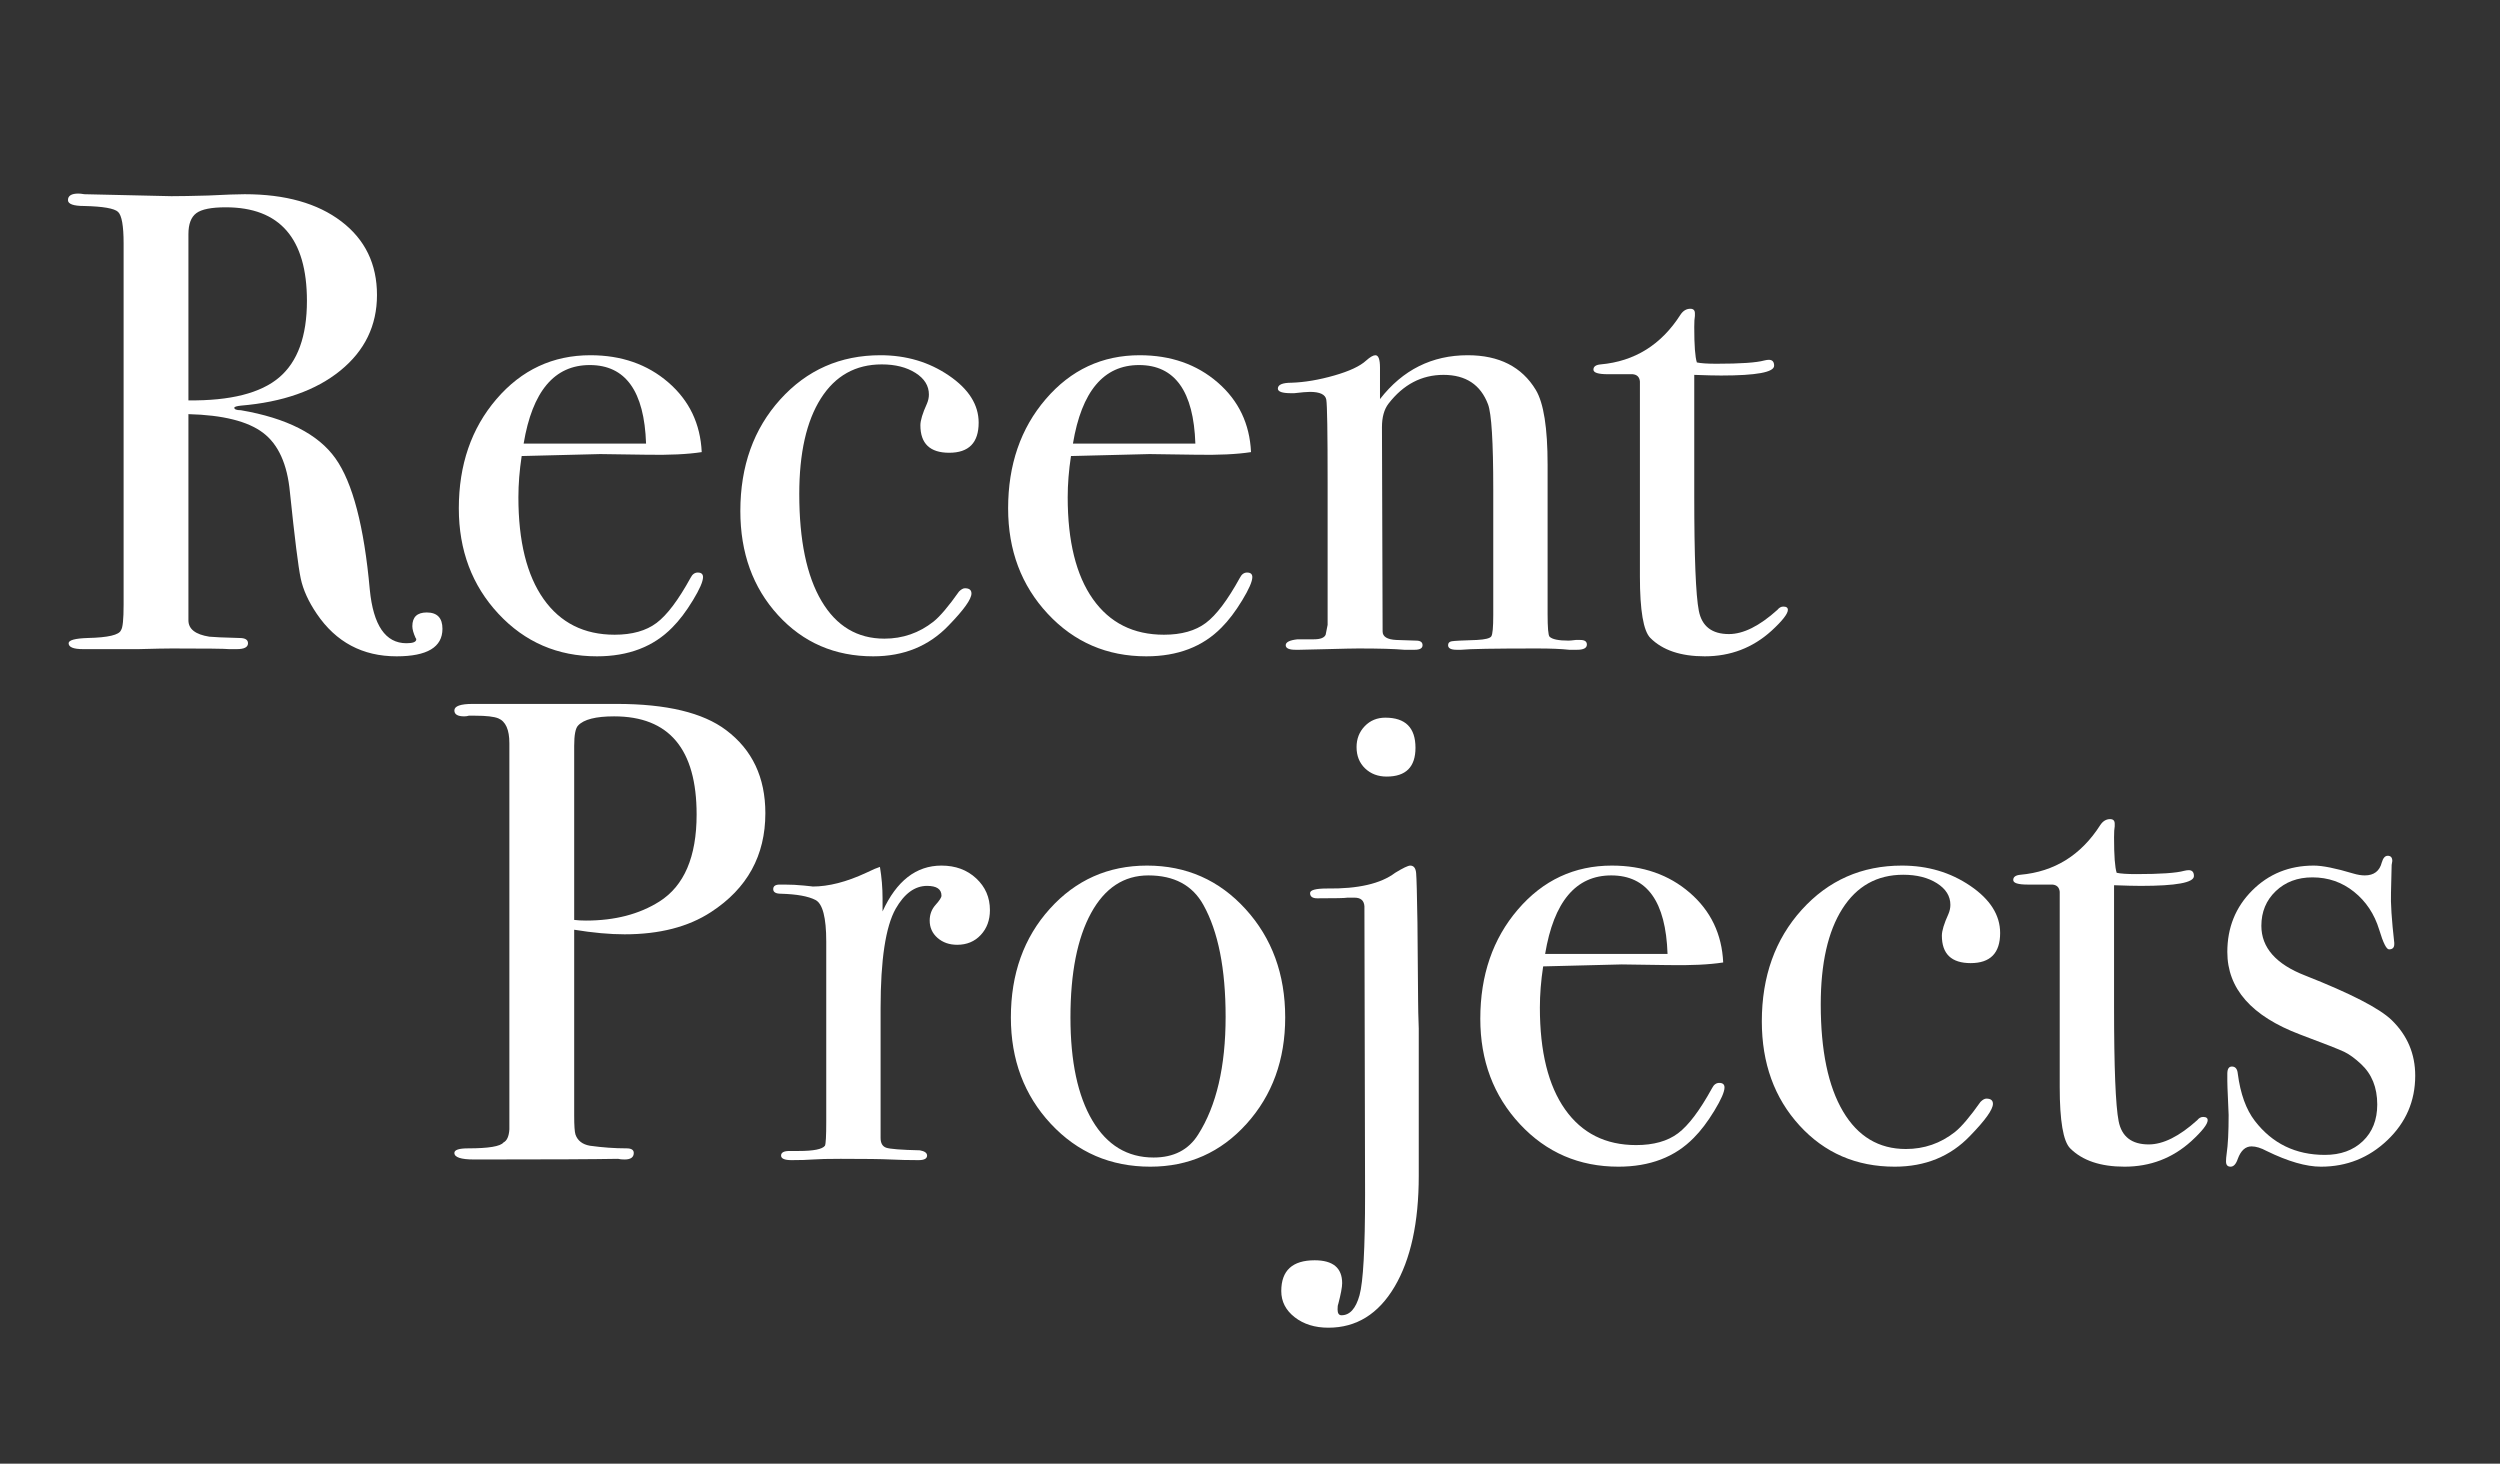
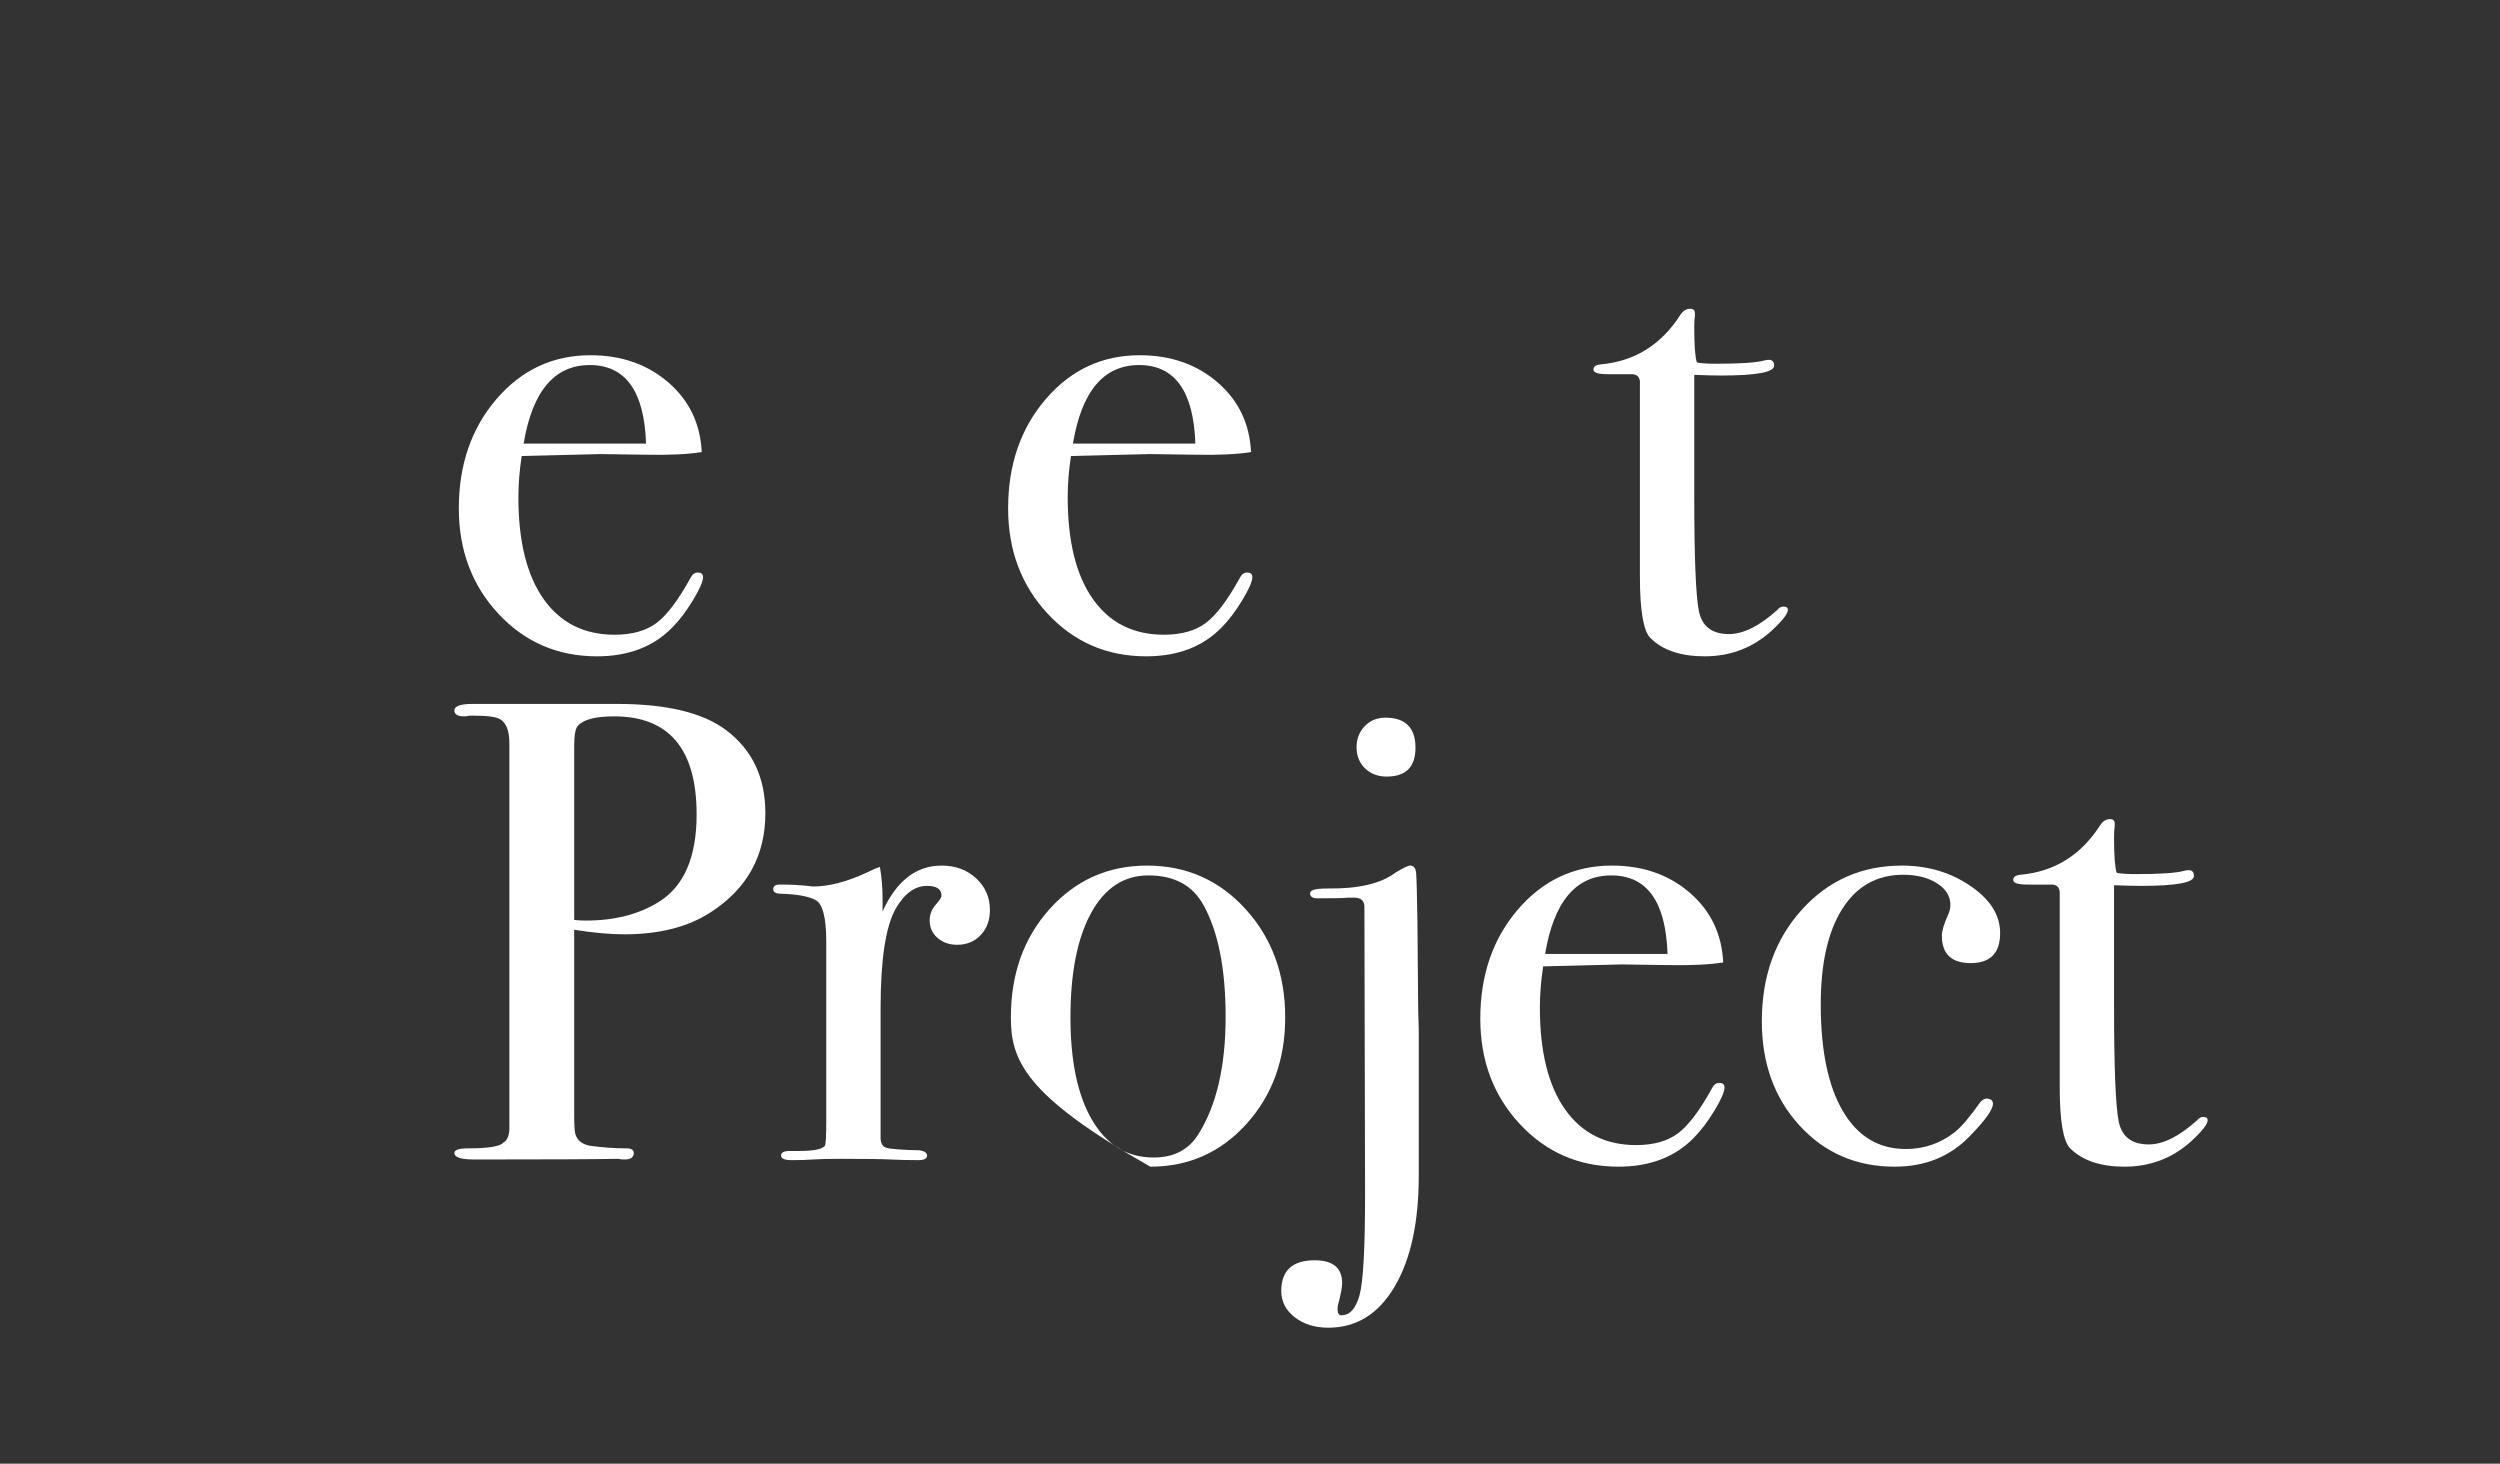
<svg xmlns="http://www.w3.org/2000/svg" width="100%" height="100%" viewBox="0 0 275 161" version="1.1" xml:space="preserve" style="fill-rule:evenodd;clip-rule:evenodd;stroke-linejoin:round;stroke-miterlimit:2;">
  <rect x="0" y="0" width="275" height="161" fill="#333333" stroke="none" />
  <g id="Artboard1" transform="matrix(0.527,0,0,0.481,-68.505,-43.571)">
    <rect x="130.029" y="90.587" width="520.339" height="332.675" style="fill:none;" />
    <g transform="matrix(1.898,0,0,2.079,-186.858,-517.237)">
-       <path d="M215.596,361.534C215.596,363.55 213.916,364.558 210.556,364.558C206.812,364.558 203.884,362.998 201.772,359.878C200.86,358.534 200.272,357.238 200.008,355.99C199.744,354.742 199.348,351.574 198.82,346.486C198.532,343.414 197.548,341.242 195.868,339.97C194.188,338.698 191.452,338.014 187.66,337.918L187.66,360.598C187.66,361.558 188.428,362.158 189.964,362.398C190.396,362.446 191.5,362.494 193.276,362.542C193.9,362.542 194.212,362.734 194.212,363.118C194.212,363.55 193.804,363.766 192.988,363.766L192.124,363.766C191.692,363.718 189.604,363.694 185.86,363.694C185.14,363.694 183.916,363.718 182.188,363.766L176.068,363.766C175.012,363.766 174.484,363.55 174.484,363.118C174.484,362.782 175.18,362.59 176.572,362.542C178.828,362.494 180.052,362.206 180.244,361.678C180.436,361.438 180.532,360.502 180.532,358.87L180.532,319.126C180.532,317.206 180.328,316.054 179.92,315.67C179.512,315.286 178.276,315.07 176.212,315.022C175.012,315.022 174.412,314.806 174.412,314.374C174.412,313.894 174.796,313.654 175.564,313.654C175.708,313.654 175.924,313.678 176.212,313.726L185.788,313.942C186.748,313.942 188.092,313.918 189.82,313.87C191.74,313.774 193.084,313.726 193.852,313.726C198.316,313.726 201.856,314.722 204.472,316.714C207.088,318.706 208.396,321.406 208.396,324.814C208.396,328.174 207.052,330.946 204.364,333.13C201.676,335.314 198.028,336.598 193.42,336.982C192.988,337.03 192.748,337.102 192.7,337.198C192.7,337.39 192.94,337.486 193.42,337.486C198.46,338.35 201.928,340.114 203.824,342.778C205.72,345.442 206.98,350.254 207.604,357.214C207.988,361.15 209.332,363.118 211.636,363.118C212.356,363.118 212.716,362.974 212.716,362.686C212.716,362.638 212.692,362.59 212.644,362.542C212.404,362.014 212.284,361.582 212.284,361.246C212.284,360.238 212.812,359.734 213.868,359.734C215.02,359.734 215.596,360.334 215.596,361.534ZM200.692,325.462C200.692,318.598 197.716,315.166 191.764,315.166C190.18,315.166 189.1,315.382 188.524,315.814C187.948,316.246 187.66,317.014 187.66,318.118L187.66,336.406C192.268,336.454 195.592,335.614 197.632,333.886C199.672,332.158 200.692,329.35 200.692,325.462Z" style="fill:white;fill-rule:nonzero;" />
      <path d="M244.252,355.846C244.252,356.326 243.88,357.178 243.136,358.402C242.392,359.626 241.636,360.622 240.868,361.39C238.804,363.502 236.044,364.558 232.588,364.558C228.268,364.558 224.656,362.998 221.752,359.878C218.848,356.758 217.396,352.894 217.396,348.286C217.396,343.486 218.776,339.478 221.536,336.262C224.296,333.046 227.74,331.438 231.868,331.438C235.276,331.438 238.132,332.434 240.436,334.426C242.74,336.418 243.964,338.974 244.108,342.094C242.572,342.334 240.532,342.43 237.988,342.382L232.948,342.31C232.612,342.31 229.732,342.382 224.308,342.526C224.068,344.11 223.948,345.622 223.948,347.062C223.948,351.91 224.872,355.642 226.72,358.258C228.568,360.874 231.172,362.182 234.532,362.182C236.452,362.182 237.988,361.75 239.14,360.886C240.292,360.022 241.54,358.366 242.884,355.918C243.076,355.534 243.34,355.342 243.676,355.342C244.06,355.342 244.252,355.51 244.252,355.846ZM237.988,341.158C237.796,335.398 235.732,332.518 231.796,332.518C227.908,332.518 225.484,335.398 224.524,341.158L237.988,341.158Z" style="fill:white;fill-rule:nonzero;" />
-       <path d="M274.564,338.854C274.564,341.062 273.484,342.166 271.324,342.166C269.212,342.166 268.156,341.158 268.156,339.142C268.156,338.614 268.396,337.822 268.876,336.766C269.02,336.43 269.092,336.094 269.092,335.758C269.092,334.798 268.6,334.006 267.616,333.382C266.632,332.758 265.396,332.446 263.908,332.446C261.028,332.446 258.796,333.694 257.212,336.19C255.628,338.686 254.836,342.19 254.836,346.702C254.836,351.79 255.652,355.714 257.284,358.474C258.916,361.234 261.22,362.614 264.196,362.614C266.212,362.614 268.012,361.99 269.596,360.742C270.316,360.166 271.252,359.062 272.404,357.43C272.644,357.19 272.86,357.07 273.052,357.07C273.532,357.07 273.772,357.262 273.772,357.646C273.772,358.27 272.932,359.446 271.252,361.174C269.092,363.43 266.332,364.558 262.972,364.558C258.748,364.558 255.256,363.046 252.496,360.022C249.736,356.998 248.356,353.182 248.356,348.574C248.356,343.63 249.82,339.538 252.748,336.298C255.676,333.058 259.348,331.438 263.764,331.438C266.596,331.438 269.104,332.182 271.288,333.67C273.472,335.158 274.564,336.886 274.564,338.854Z" style="fill:white;fill-rule:nonzero;" />
      <path d="M304.66,355.846C304.66,356.326 304.288,357.178 303.544,358.402C302.8,359.626 302.044,360.622 301.276,361.39C299.212,363.502 296.452,364.558 292.996,364.558C288.676,364.558 285.064,362.998 282.16,359.878C279.256,356.758 277.804,352.894 277.804,348.286C277.804,343.486 279.184,339.478 281.944,336.262C284.704,333.046 288.148,331.438 292.276,331.438C295.684,331.438 298.54,332.434 300.844,334.426C303.148,336.418 304.372,338.974 304.516,342.094C302.98,342.334 300.94,342.43 298.396,342.382L293.356,342.31C293.02,342.31 290.14,342.382 284.716,342.526C284.476,344.11 284.356,345.622 284.356,347.062C284.356,351.91 285.28,355.642 287.128,358.258C288.976,360.874 291.58,362.182 294.94,362.182C296.86,362.182 298.396,361.75 299.548,360.886C300.7,360.022 301.948,358.366 303.292,355.918C303.484,355.534 303.748,355.342 304.084,355.342C304.468,355.342 304.66,355.51 304.66,355.846ZM298.396,341.158C298.204,335.398 296.14,332.518 292.204,332.518C288.316,332.518 285.892,335.398 284.932,341.158L298.396,341.158Z" style="fill:white;fill-rule:nonzero;" />
-       <path d="M341.452,363.262C341.452,363.646 341.092,363.838 340.372,363.838L339.508,363.838C338.644,363.742 337.468,363.694 335.98,363.694C331.276,363.694 328.492,363.742 327.628,363.838L327.124,363.838C326.5,363.838 326.188,363.67 326.188,363.334C326.188,363.094 326.32,362.95 326.584,362.902C326.848,362.854 327.772,362.806 329.356,362.758C330.268,362.71 330.796,362.578 330.94,362.362C331.084,362.146 331.156,361.366 331.156,360.022L331.156,346.198C331.156,340.966 330.964,337.846 330.58,336.838C329.764,334.678 328.132,333.598 325.684,333.598C323.284,333.598 321.268,334.654 319.636,336.766C319.156,337.39 318.916,338.254 318.916,339.358L318.988,361.822C318.988,362.398 319.492,362.71 320.5,362.758L322.66,362.83C323.14,362.83 323.38,362.998 323.38,363.334C323.38,363.67 323.092,363.838 322.516,363.838L321.364,363.838C320.308,363.742 318.628,363.694 316.324,363.694C315.796,363.694 314.656,363.718 312.904,363.766C311.152,363.814 310.132,363.838 309.844,363.838L309.412,363.838C308.692,363.838 308.332,363.67 308.332,363.334C308.332,362.998 308.764,362.782 309.628,362.686L311.428,362.686C312.148,362.686 312.58,362.518 312.724,362.182L312.94,361.102L312.94,345.406C312.94,339.934 312.892,336.91 312.796,336.334C312.7,335.758 312.1,335.47 310.996,335.47C310.66,335.47 310.084,335.518 309.268,335.614L308.908,335.614C307.948,335.614 307.468,335.446 307.468,335.11C307.468,334.678 307.972,334.462 308.98,334.462C310.42,334.414 311.98,334.15 313.66,333.67C315.34,333.19 316.516,332.638 317.188,332.014C317.62,331.63 317.956,331.438 318.196,331.438C318.532,331.438 318.7,331.894 318.7,332.806L318.7,336.262C321.196,333.046 324.412,331.438 328.348,331.438C331.804,331.438 334.3,332.71 335.836,335.254C336.7,336.694 337.132,339.43 337.132,343.462L337.132,359.878C337.132,361.414 337.204,362.254 337.348,362.398C337.636,362.686 338.332,362.83 339.436,362.83C339.58,362.83 339.844,362.806 340.228,362.758L340.732,362.758C341.212,362.758 341.452,362.926 341.452,363.262Z" style="fill:white;fill-rule:nonzero;" />
      <path d="M363.556,359.446C363.556,359.878 362.956,360.646 361.756,361.75C359.692,363.622 357.244,364.558 354.412,364.558C351.772,364.558 349.78,363.886 348.436,362.542C347.668,361.774 347.284,359.518 347.284,355.774L347.284,334.318C347.236,333.838 346.972,333.574 346.492,333.526L343.756,333.526C342.7,333.526 342.172,333.358 342.172,333.022C342.172,332.686 342.436,332.494 342.964,332.446C346.708,332.11 349.636,330.286 351.748,326.974C352.036,326.542 352.396,326.326 352.828,326.326C353.164,326.326 353.332,326.494 353.332,326.83L353.332,327.118C353.284,327.358 353.26,327.766 353.26,328.342C353.26,330.358 353.356,331.654 353.548,332.23C353.98,332.326 354.7,332.374 355.708,332.374C358.348,332.374 360.1,332.254 360.964,332.014C361.156,331.966 361.324,331.942 361.468,331.942C361.852,331.942 362.044,332.158 362.044,332.59C362.044,333.31 360.1,333.67 356.212,333.67C355.54,333.67 354.556,333.646 353.26,333.598L353.26,346.918C353.26,353.638 353.428,357.85 353.764,359.554C354.1,361.258 355.204,362.11 357.076,362.11C358.66,362.11 360.436,361.222 362.404,359.446C362.596,359.206 362.812,359.086 363.052,359.086C363.388,359.086 363.556,359.206 363.556,359.446Z" style="fill:white;fill-rule:nonzero;" />
    </g>
    <g transform="matrix(1.898,0,0,2.079,9.549,76.917)">
      <path d="M147.626,96.029C147.626,100.685 145.634,104.309 141.65,106.901C139.154,108.533 135.986,109.349 132.146,109.349C130.514,109.349 128.666,109.181 126.602,108.845L126.602,129.293C126.602,130.397 126.65,131.093 126.746,131.381C126.986,132.053 127.514,132.461 128.33,132.605C129.722,132.797 131.066,132.893 132.362,132.893C132.89,132.893 133.154,133.061 133.154,133.397C133.154,133.877 132.818,134.117 132.146,134.117C131.858,134.117 131.618,134.093 131.426,134.045C128.786,134.093 123.818,134.117 116.522,134.117L115.586,134.117C114.146,134.117 113.426,133.877 113.426,133.397C113.426,133.061 113.93,132.893 114.938,132.893C117.194,132.893 118.49,132.677 118.826,132.245C119.21,132.053 119.426,131.573 119.474,130.805L119.474,88.325C119.474,86.837 119.066,85.925 118.25,85.589C117.77,85.397 116.93,85.301 115.73,85.301L115.01,85.301C114.866,85.349 114.698,85.373 114.506,85.373C113.786,85.373 113.426,85.157 113.426,84.725C113.426,84.245 114.098,84.005 115.442,84.005L131.282,84.005C136.754,84.005 140.762,84.965 143.306,86.885C146.186,89.045 147.626,92.093 147.626,96.029ZM140.066,96.173C140.066,88.973 137.042,85.373 130.994,85.373C128.978,85.373 127.658,85.709 127.034,86.381C126.746,86.669 126.602,87.413 126.602,88.613L126.602,107.765C126.986,107.813 127.418,107.837 127.898,107.837C131.066,107.837 133.754,107.141 135.962,105.749C138.698,104.021 140.066,100.829 140.066,96.173Z" style="fill:white;fill-rule:nonzero;" />
      <path d="M172.322,106.685C172.322,107.789 171.986,108.701 171.314,109.421C170.642,110.141 169.778,110.501 168.722,110.501C167.858,110.501 167.138,110.249 166.562,109.745C165.986,109.241 165.698,108.605 165.698,107.837C165.698,107.165 165.914,106.589 166.346,106.109C166.778,105.629 166.994,105.293 166.994,105.101C166.994,104.381 166.466,104.021 165.41,104.021C164.066,104.021 162.914,104.861 161.954,106.541C160.85,108.509 160.298,112.157 160.298,117.485L160.298,131.741C160.298,132.317 160.502,132.677 160.91,132.821C161.318,132.965 162.554,133.061 164.618,133.109C165.146,133.205 165.41,133.397 165.41,133.685C165.41,134.021 165.098,134.189 164.474,134.189C163.37,134.189 162.338,134.165 161.378,134.117C160.418,134.069 158.594,134.045 155.906,134.045C154.514,134.045 153.506,134.069 152.882,134.117C152.258,134.165 151.466,134.189 150.506,134.189C149.738,134.189 149.354,134.021 149.354,133.685C149.354,133.349 149.666,133.181 150.29,133.181L151.298,133.181C152.93,133.181 153.89,132.989 154.178,132.605C154.274,132.413 154.322,131.525 154.322,129.941L154.322,110.141C154.322,107.501 153.926,105.977 153.134,105.569C152.342,105.161 151.082,104.933 149.354,104.885C148.778,104.885 148.49,104.717 148.49,104.381C148.49,104.045 148.73,103.877 149.21,103.877L149.714,103.877C150.434,103.877 151.154,103.913 151.874,103.985C152.594,104.057 152.906,104.093 152.81,104.093C154.586,104.093 156.554,103.589 158.714,102.581L159.65,102.149L160.226,101.933C160.418,103.085 160.514,104.237 160.514,105.389L160.514,106.829C162.05,103.469 164.21,101.789 166.994,101.789C168.53,101.789 169.802,102.257 170.81,103.193C171.818,104.129 172.322,105.293 172.322,106.685Z" style="fill:white;fill-rule:nonzero;" />
-       <path d="M204.794,118.493C204.794,123.149 203.378,127.049 200.546,130.193C197.714,133.337 194.186,134.909 189.962,134.909C185.594,134.909 181.946,133.337 179.018,130.193C176.09,127.049 174.626,123.149 174.626,118.493C174.626,113.693 176.054,109.709 178.91,106.541C181.766,103.373 185.33,101.789 189.602,101.789C193.922,101.789 197.534,103.385 200.438,106.577C203.342,109.769 204.794,113.741 204.794,118.493ZM198.242,118.421C198.242,113.141 197.426,109.037 195.794,106.109C194.594,103.949 192.578,102.869 189.746,102.869C187.058,102.869 184.958,104.249 183.446,107.009C181.934,109.769 181.178,113.597 181.178,118.493C181.178,123.341 181.982,127.121 183.59,129.833C185.198,132.545 187.442,133.901 190.322,133.901C192.53,133.901 194.162,133.061 195.218,131.381C197.234,128.213 198.242,123.893 198.242,118.421Z" style="fill:white;fill-rule:nonzero;" />
+       <path d="M204.794,118.493C204.794,123.149 203.378,127.049 200.546,130.193C197.714,133.337 194.186,134.909 189.962,134.909C176.09,127.049 174.626,123.149 174.626,118.493C174.626,113.693 176.054,109.709 178.91,106.541C181.766,103.373 185.33,101.789 189.602,101.789C193.922,101.789 197.534,103.385 200.438,106.577C203.342,109.769 204.794,113.741 204.794,118.493ZM198.242,118.421C198.242,113.141 197.426,109.037 195.794,106.109C194.594,103.949 192.578,102.869 189.746,102.869C187.058,102.869 184.958,104.249 183.446,107.009C181.934,109.769 181.178,113.597 181.178,118.493C181.178,123.341 181.982,127.121 183.59,129.833C185.198,132.545 187.442,133.901 190.322,133.901C192.53,133.901 194.162,133.061 195.218,131.381C197.234,128.213 198.242,123.893 198.242,118.421Z" style="fill:white;fill-rule:nonzero;" />
      <path d="M219.122,88.829C219.122,90.941 218.066,91.997 215.954,91.997C214.994,91.997 214.202,91.697 213.578,91.097C212.954,90.497 212.642,89.717 212.642,88.757C212.642,87.845 212.942,87.077 213.542,86.453C214.142,85.829 214.898,85.517 215.81,85.517C218.018,85.517 219.122,86.621 219.122,88.829ZM219.482,135.917C219.482,141.053 218.594,145.121 216.818,148.121C215.042,151.121 212.618,152.621 209.546,152.621C208.058,152.621 206.822,152.237 205.838,151.469C204.854,150.701 204.362,149.741 204.362,148.589C204.362,146.333 205.586,145.205 208.034,145.205C210.05,145.205 211.058,146.045 211.058,147.725C211.058,148.157 210.914,148.925 210.626,150.029C210.578,150.125 210.554,150.317 210.554,150.605C210.554,151.037 210.698,151.253 210.986,151.253C211.898,151.253 212.558,150.521 212.966,149.057C213.374,147.593 213.578,143.909 213.578,138.005L213.506,106.253C213.458,105.629 213.098,105.317 212.426,105.317L211.634,105.317C211.442,105.365 210.338,105.389 208.322,105.389C207.794,105.389 207.53,105.197 207.53,104.813C207.53,104.477 208.154,104.309 209.402,104.309C212.81,104.357 215.306,103.781 216.89,102.581C217.754,102.053 218.306,101.789 218.546,101.789C218.93,101.789 219.146,102.065 219.194,102.617C219.242,103.169 219.29,104.981 219.338,108.053L219.41,116.621C219.41,117.389 219.434,118.421 219.482,119.717L219.482,135.917Z" style="fill:white;fill-rule:nonzero;" />
      <path d="M253.106,126.197C253.106,126.677 252.734,127.529 251.99,128.753C251.246,129.977 250.49,130.973 249.722,131.741C247.658,133.853 244.898,134.909 241.442,134.909C237.122,134.909 233.51,133.349 230.606,130.229C227.702,127.109 226.25,123.245 226.25,118.637C226.25,113.837 227.63,109.829 230.39,106.613C233.15,103.397 236.594,101.789 240.722,101.789C244.13,101.789 246.986,102.785 249.29,104.777C251.594,106.769 252.818,109.325 252.962,112.445C251.426,112.685 249.386,112.781 246.842,112.733L241.802,112.661C241.466,112.661 238.586,112.733 233.162,112.877C232.922,114.461 232.802,115.973 232.802,117.413C232.802,122.261 233.726,125.993 235.574,128.609C237.422,131.225 240.026,132.533 243.386,132.533C245.306,132.533 246.842,132.101 247.994,131.237C249.146,130.373 250.394,128.717 251.738,126.269C251.93,125.885 252.194,125.693 252.53,125.693C252.914,125.693 253.106,125.861 253.106,126.197ZM246.842,111.509C246.65,105.749 244.586,102.869 240.65,102.869C236.762,102.869 234.338,105.749 233.378,111.509L246.842,111.509Z" style="fill:white;fill-rule:nonzero;" />
      <path d="M283.418,109.205C283.418,111.413 282.338,112.517 280.178,112.517C278.066,112.517 277.01,111.509 277.01,109.493C277.01,108.965 277.25,108.173 277.73,107.117C277.874,106.781 277.946,106.445 277.946,106.109C277.946,105.149 277.454,104.357 276.47,103.733C275.486,103.109 274.25,102.797 272.762,102.797C269.882,102.797 267.65,104.045 266.066,106.541C264.482,109.037 263.69,112.541 263.69,117.053C263.69,122.141 264.506,126.065 266.138,128.825C267.77,131.585 270.074,132.965 273.05,132.965C275.066,132.965 276.866,132.341 278.45,131.093C279.17,130.517 280.106,129.413 281.258,127.781C281.498,127.541 281.714,127.421 281.906,127.421C282.386,127.421 282.626,127.613 282.626,127.997C282.626,128.621 281.786,129.797 280.106,131.525C277.946,133.781 275.186,134.909 271.826,134.909C267.602,134.909 264.11,133.397 261.35,130.373C258.59,127.349 257.21,123.533 257.21,118.925C257.21,113.981 258.674,109.889 261.602,106.649C264.53,103.409 268.202,101.789 272.618,101.789C275.45,101.789 277.958,102.533 280.142,104.021C282.326,105.509 283.418,107.237 283.418,109.205Z" style="fill:white;fill-rule:nonzero;" />
      <path d="M306.242,129.797C306.242,130.229 305.642,130.997 304.442,132.101C302.378,133.973 299.93,134.909 297.098,134.909C294.458,134.909 292.466,134.237 291.122,132.893C290.354,132.125 289.97,129.869 289.97,126.125L289.97,104.669C289.922,104.189 289.658,103.925 289.178,103.877L286.442,103.877C285.386,103.877 284.858,103.709 284.858,103.373C284.858,103.037 285.122,102.845 285.65,102.797C289.394,102.461 292.322,100.637 294.434,97.325C294.722,96.893 295.082,96.677 295.514,96.677C295.85,96.677 296.018,96.845 296.018,97.181L296.018,97.469C295.97,97.709 295.946,98.117 295.946,98.693C295.946,100.709 296.042,102.005 296.234,102.581C296.666,102.677 297.386,102.725 298.394,102.725C301.034,102.725 302.786,102.605 303.65,102.365C303.842,102.317 304.01,102.293 304.154,102.293C304.538,102.293 304.73,102.509 304.73,102.941C304.73,103.661 302.786,104.021 298.898,104.021C298.226,104.021 297.242,103.997 295.946,103.949L295.946,117.269C295.946,123.989 296.114,128.201 296.45,129.905C296.786,131.609 297.89,132.461 299.762,132.461C301.346,132.461 303.122,131.573 305.09,129.797C305.282,129.557 305.498,129.437 305.738,129.437C306.074,129.437 306.242,129.557 306.242,129.797Z" style="fill:white;fill-rule:nonzero;" />
-       <path d="M329.066,124.901C329.066,127.685 328.046,130.049 326.006,131.993C323.966,133.937 321.53,134.909 318.698,134.909C317.066,134.909 315.074,134.333 312.722,133.181C312.098,132.845 311.546,132.677 311.066,132.677C310.394,132.677 309.89,133.133 309.554,134.045C309.362,134.621 309.098,134.909 308.762,134.909C308.426,134.909 308.258,134.717 308.258,134.333C308.258,134.093 308.282,133.805 308.33,133.469C308.474,132.509 308.546,131.093 308.546,129.221C308.546,129.077 308.522,128.501 308.474,127.493C308.426,126.485 308.402,125.813 308.402,125.477L308.402,124.685C308.402,124.157 308.57,123.893 308.906,123.893C309.29,123.893 309.506,124.157 309.554,124.685C309.842,126.893 310.466,128.621 311.426,129.869C313.346,132.365 315.914,133.613 319.13,133.613C320.858,133.613 322.25,133.109 323.306,132.101C324.362,131.093 324.89,129.749 324.89,128.069C324.89,126.197 324.29,124.709 323.09,123.605C322.418,122.981 321.806,122.537 321.254,122.273C320.702,122.009 319.082,121.373 316.394,120.365C311.066,118.349 308.402,115.325 308.402,111.293C308.402,108.605 309.314,106.349 311.138,104.525C312.962,102.701 315.218,101.789 317.906,101.789C318.866,101.789 320.306,102.077 322.226,102.653C322.706,102.797 323.138,102.869 323.522,102.869C324.53,102.869 325.154,102.389 325.394,101.429C325.538,100.949 325.754,100.709 326.042,100.709C326.378,100.709 326.546,100.901 326.546,101.285C326.546,101.333 326.522,101.477 326.474,101.717L326.402,104.741C326.354,105.893 326.474,107.741 326.762,110.285L326.762,110.429C326.762,110.813 326.57,111.005 326.186,111.005C325.898,111.005 325.538,110.285 325.106,108.845C324.578,107.117 323.654,105.725 322.334,104.669C321.014,103.613 319.49,103.085 317.762,103.085C316.13,103.085 314.786,103.589 313.73,104.597C312.674,105.605 312.146,106.877 312.146,108.413C312.146,110.813 313.754,112.637 316.97,113.885C321.962,115.853 325.13,117.485 326.474,118.781C328.202,120.461 329.066,122.501 329.066,124.901Z" style="fill:white;fill-rule:nonzero;" />
    </g>
  </g>
</svg>